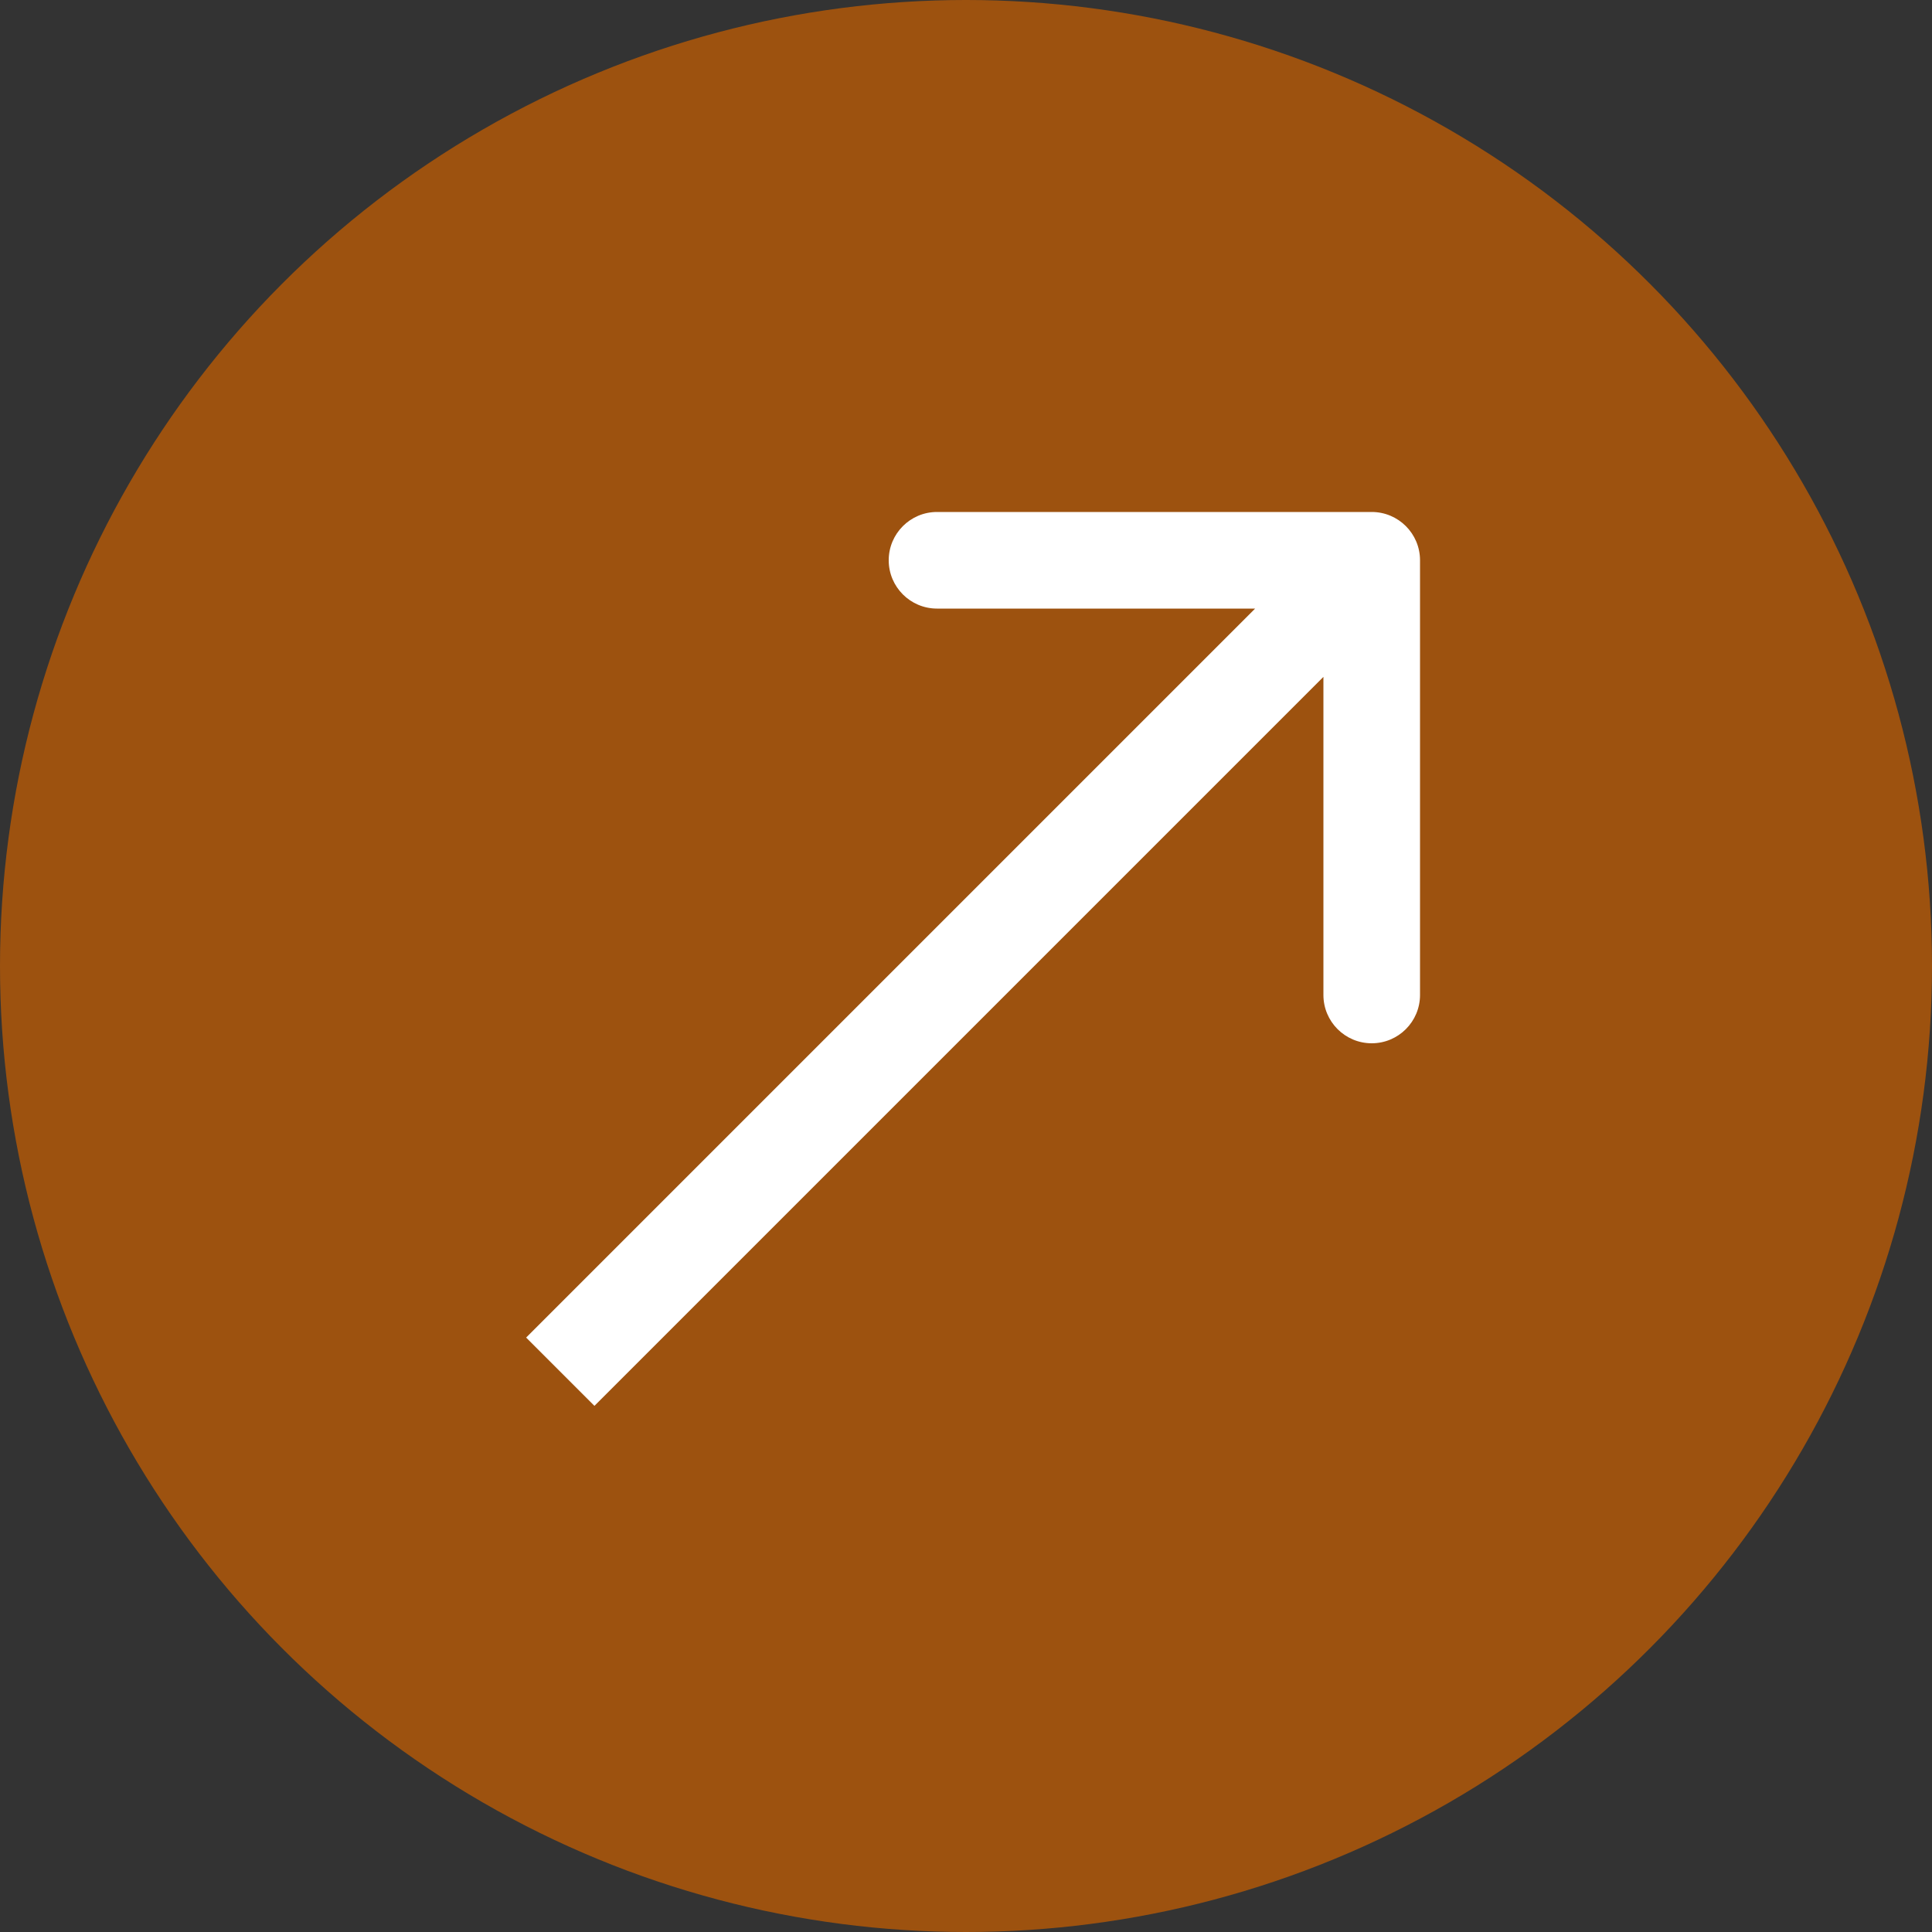
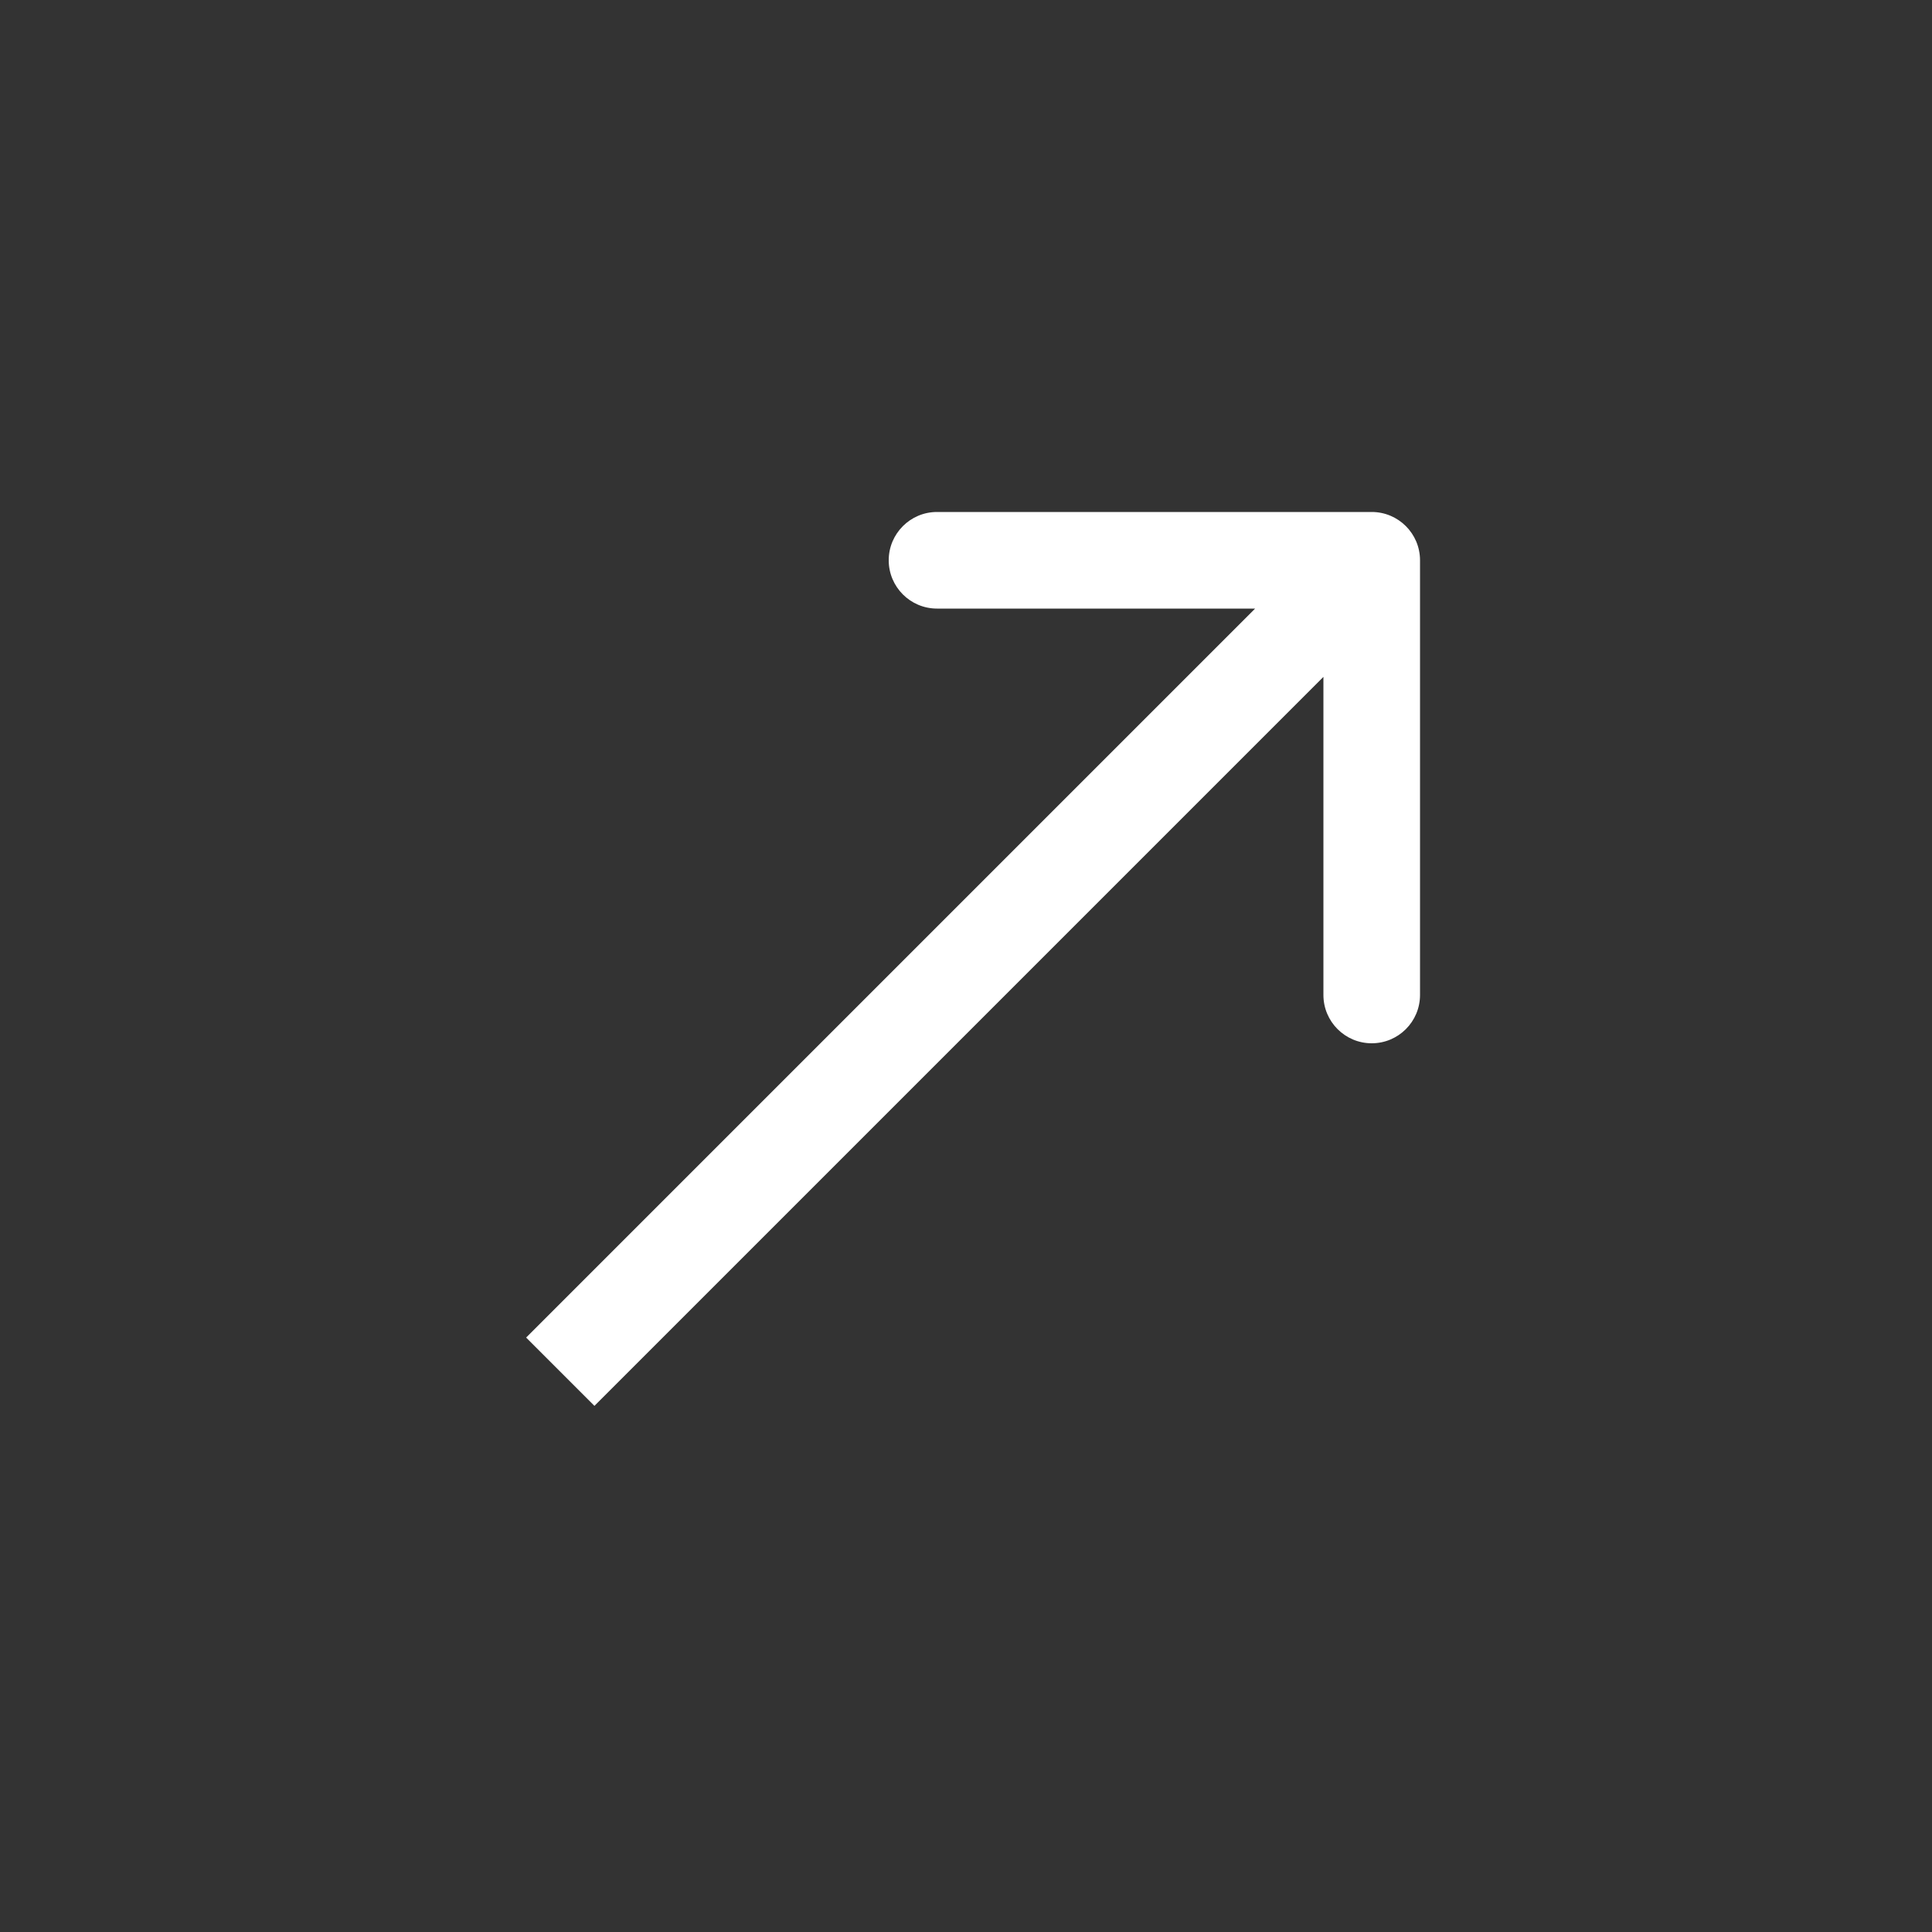
<svg xmlns="http://www.w3.org/2000/svg" width="77" height="77" viewBox="0 0 77 77" fill="none">
  <rect x="0" y="0" width="77" height="77" fill="#333333" stroke="none" />
-   <circle cx="38.5" cy="38.5" r="38.5" fill="#9D520F" />
  <path d="M56.595 22.33C56.595 21.267 55.733 20.405 54.67 20.405L37.345 20.405C36.282 20.405 35.42 21.267 35.42 22.33C35.42 23.393 36.282 24.255 37.345 24.255L52.745 24.255L52.745 39.655C52.745 40.718 53.607 41.58 54.67 41.58C55.733 41.58 56.595 40.718 56.595 39.655L56.595 22.33ZM23.691 56.031L56.031 23.691L53.309 20.969L20.969 53.309L23.691 56.031Z" fill="white" />
</svg>